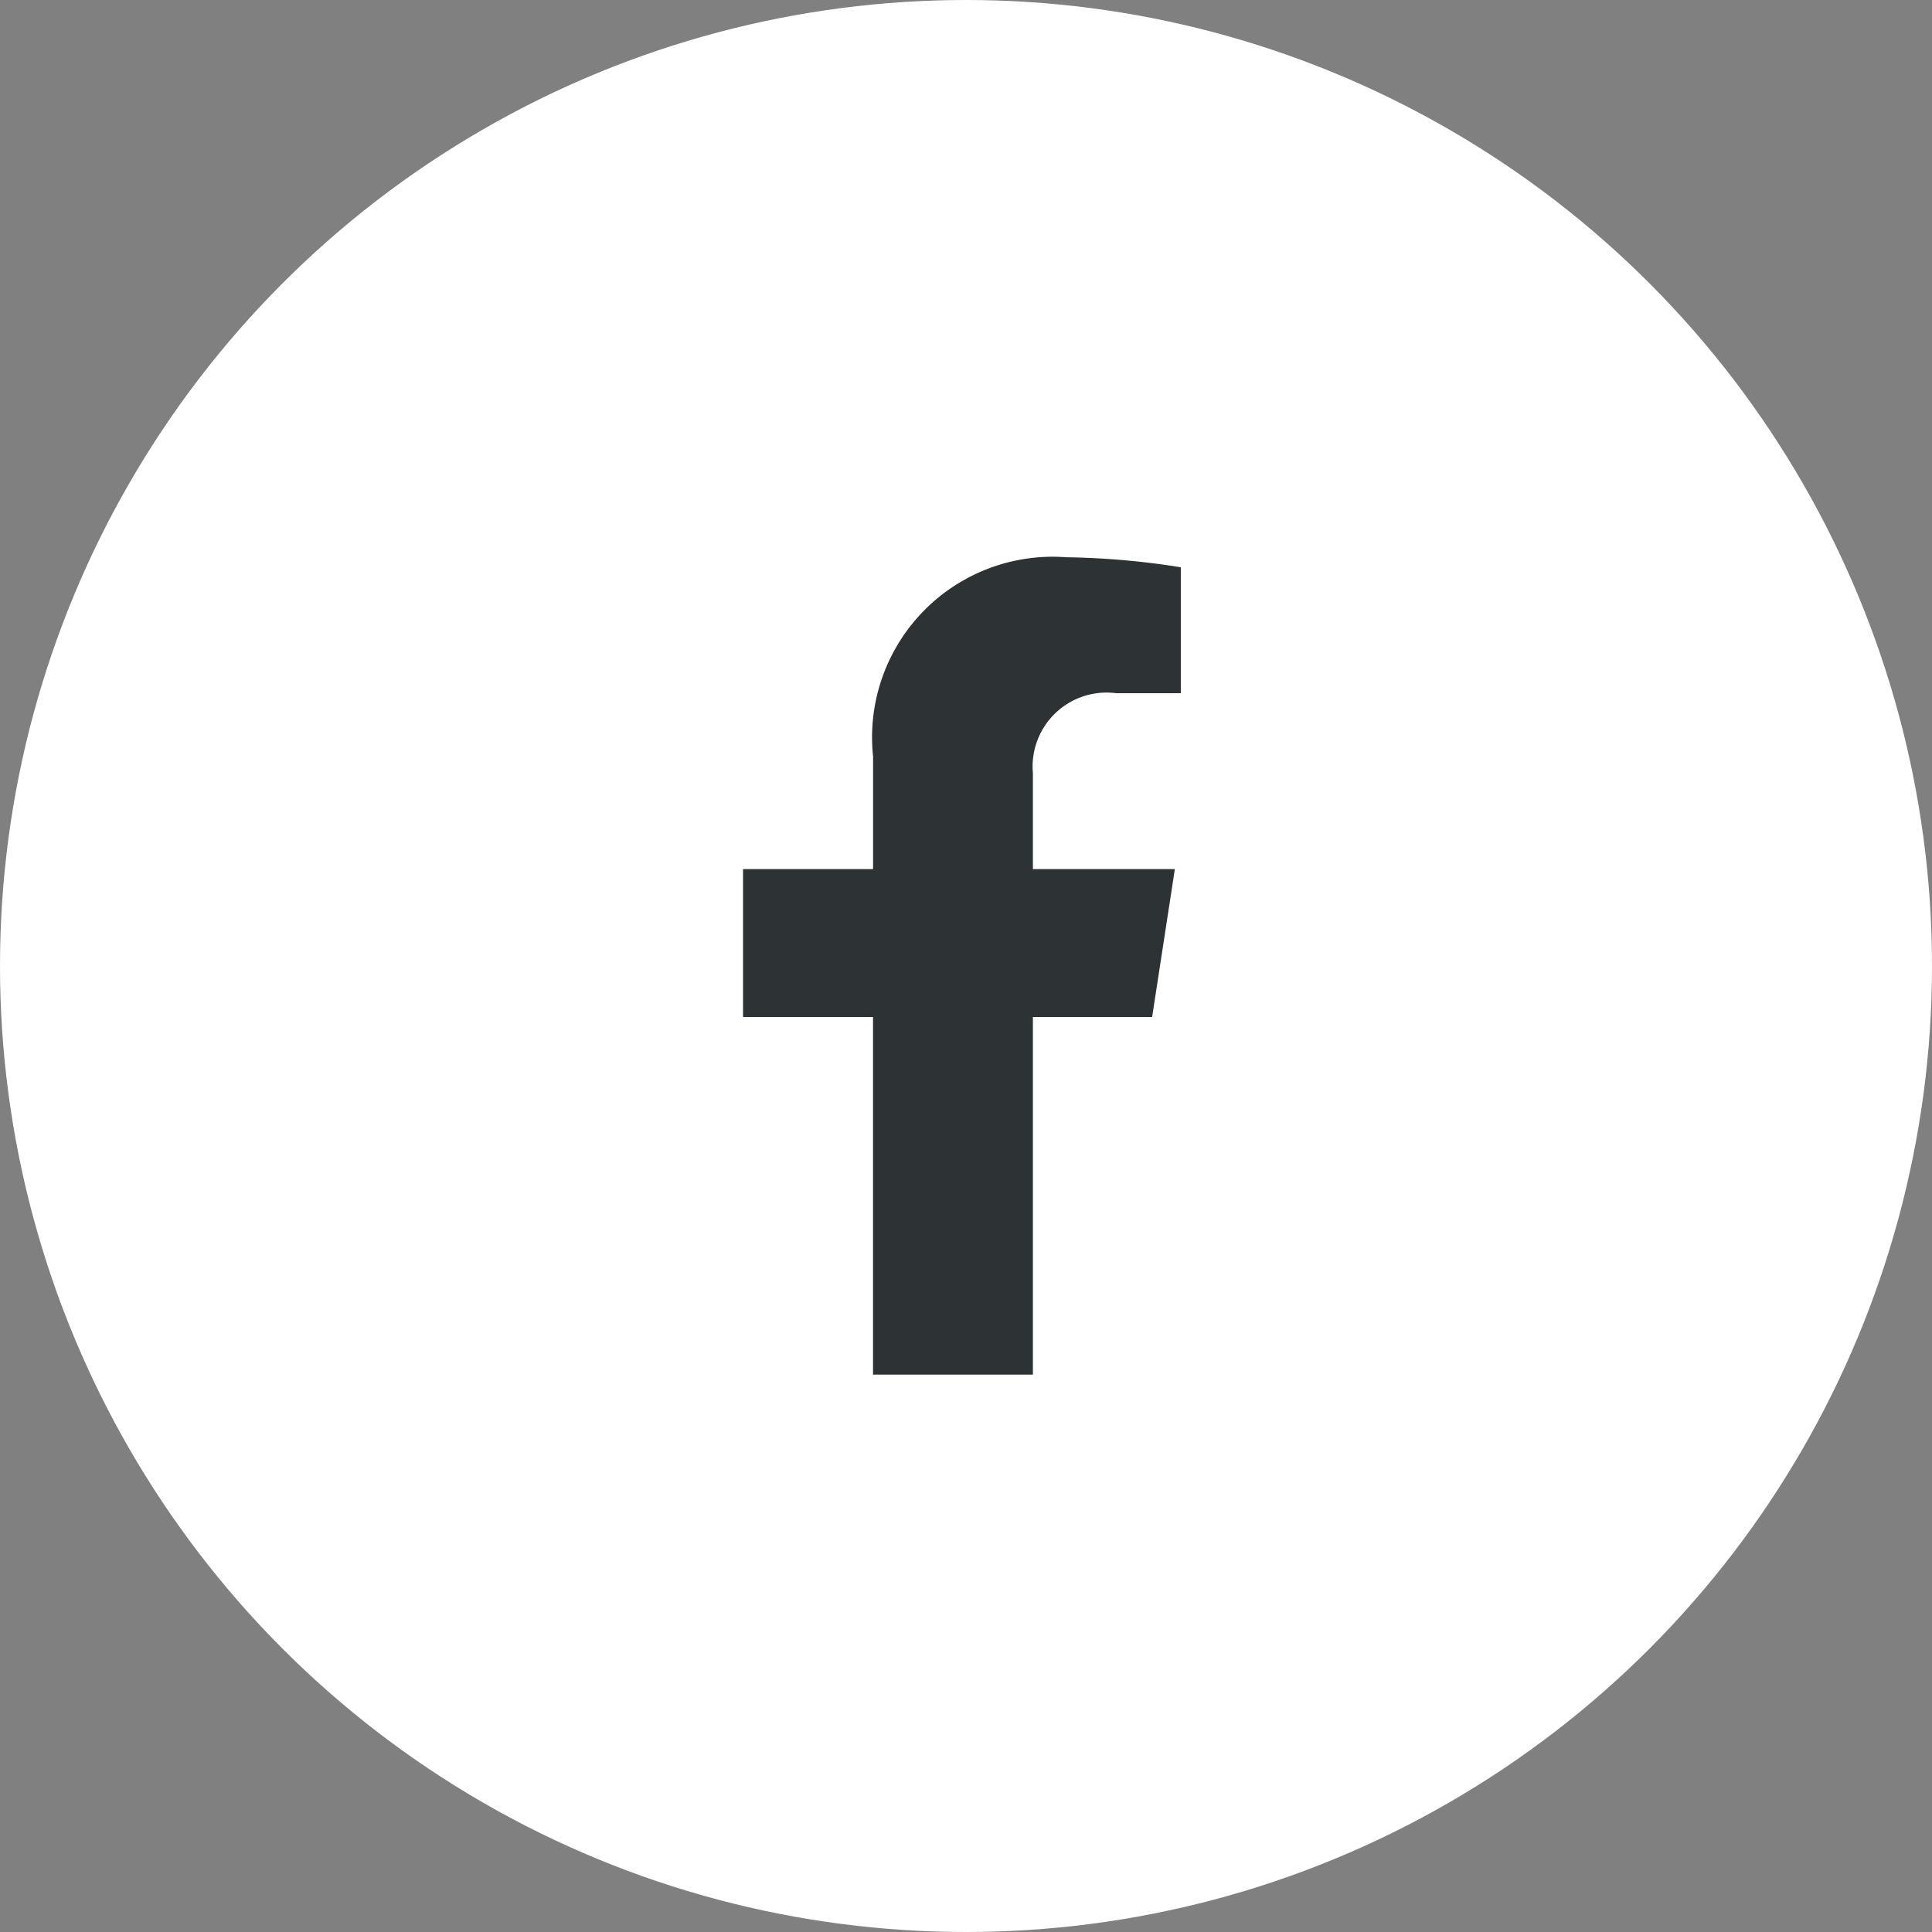
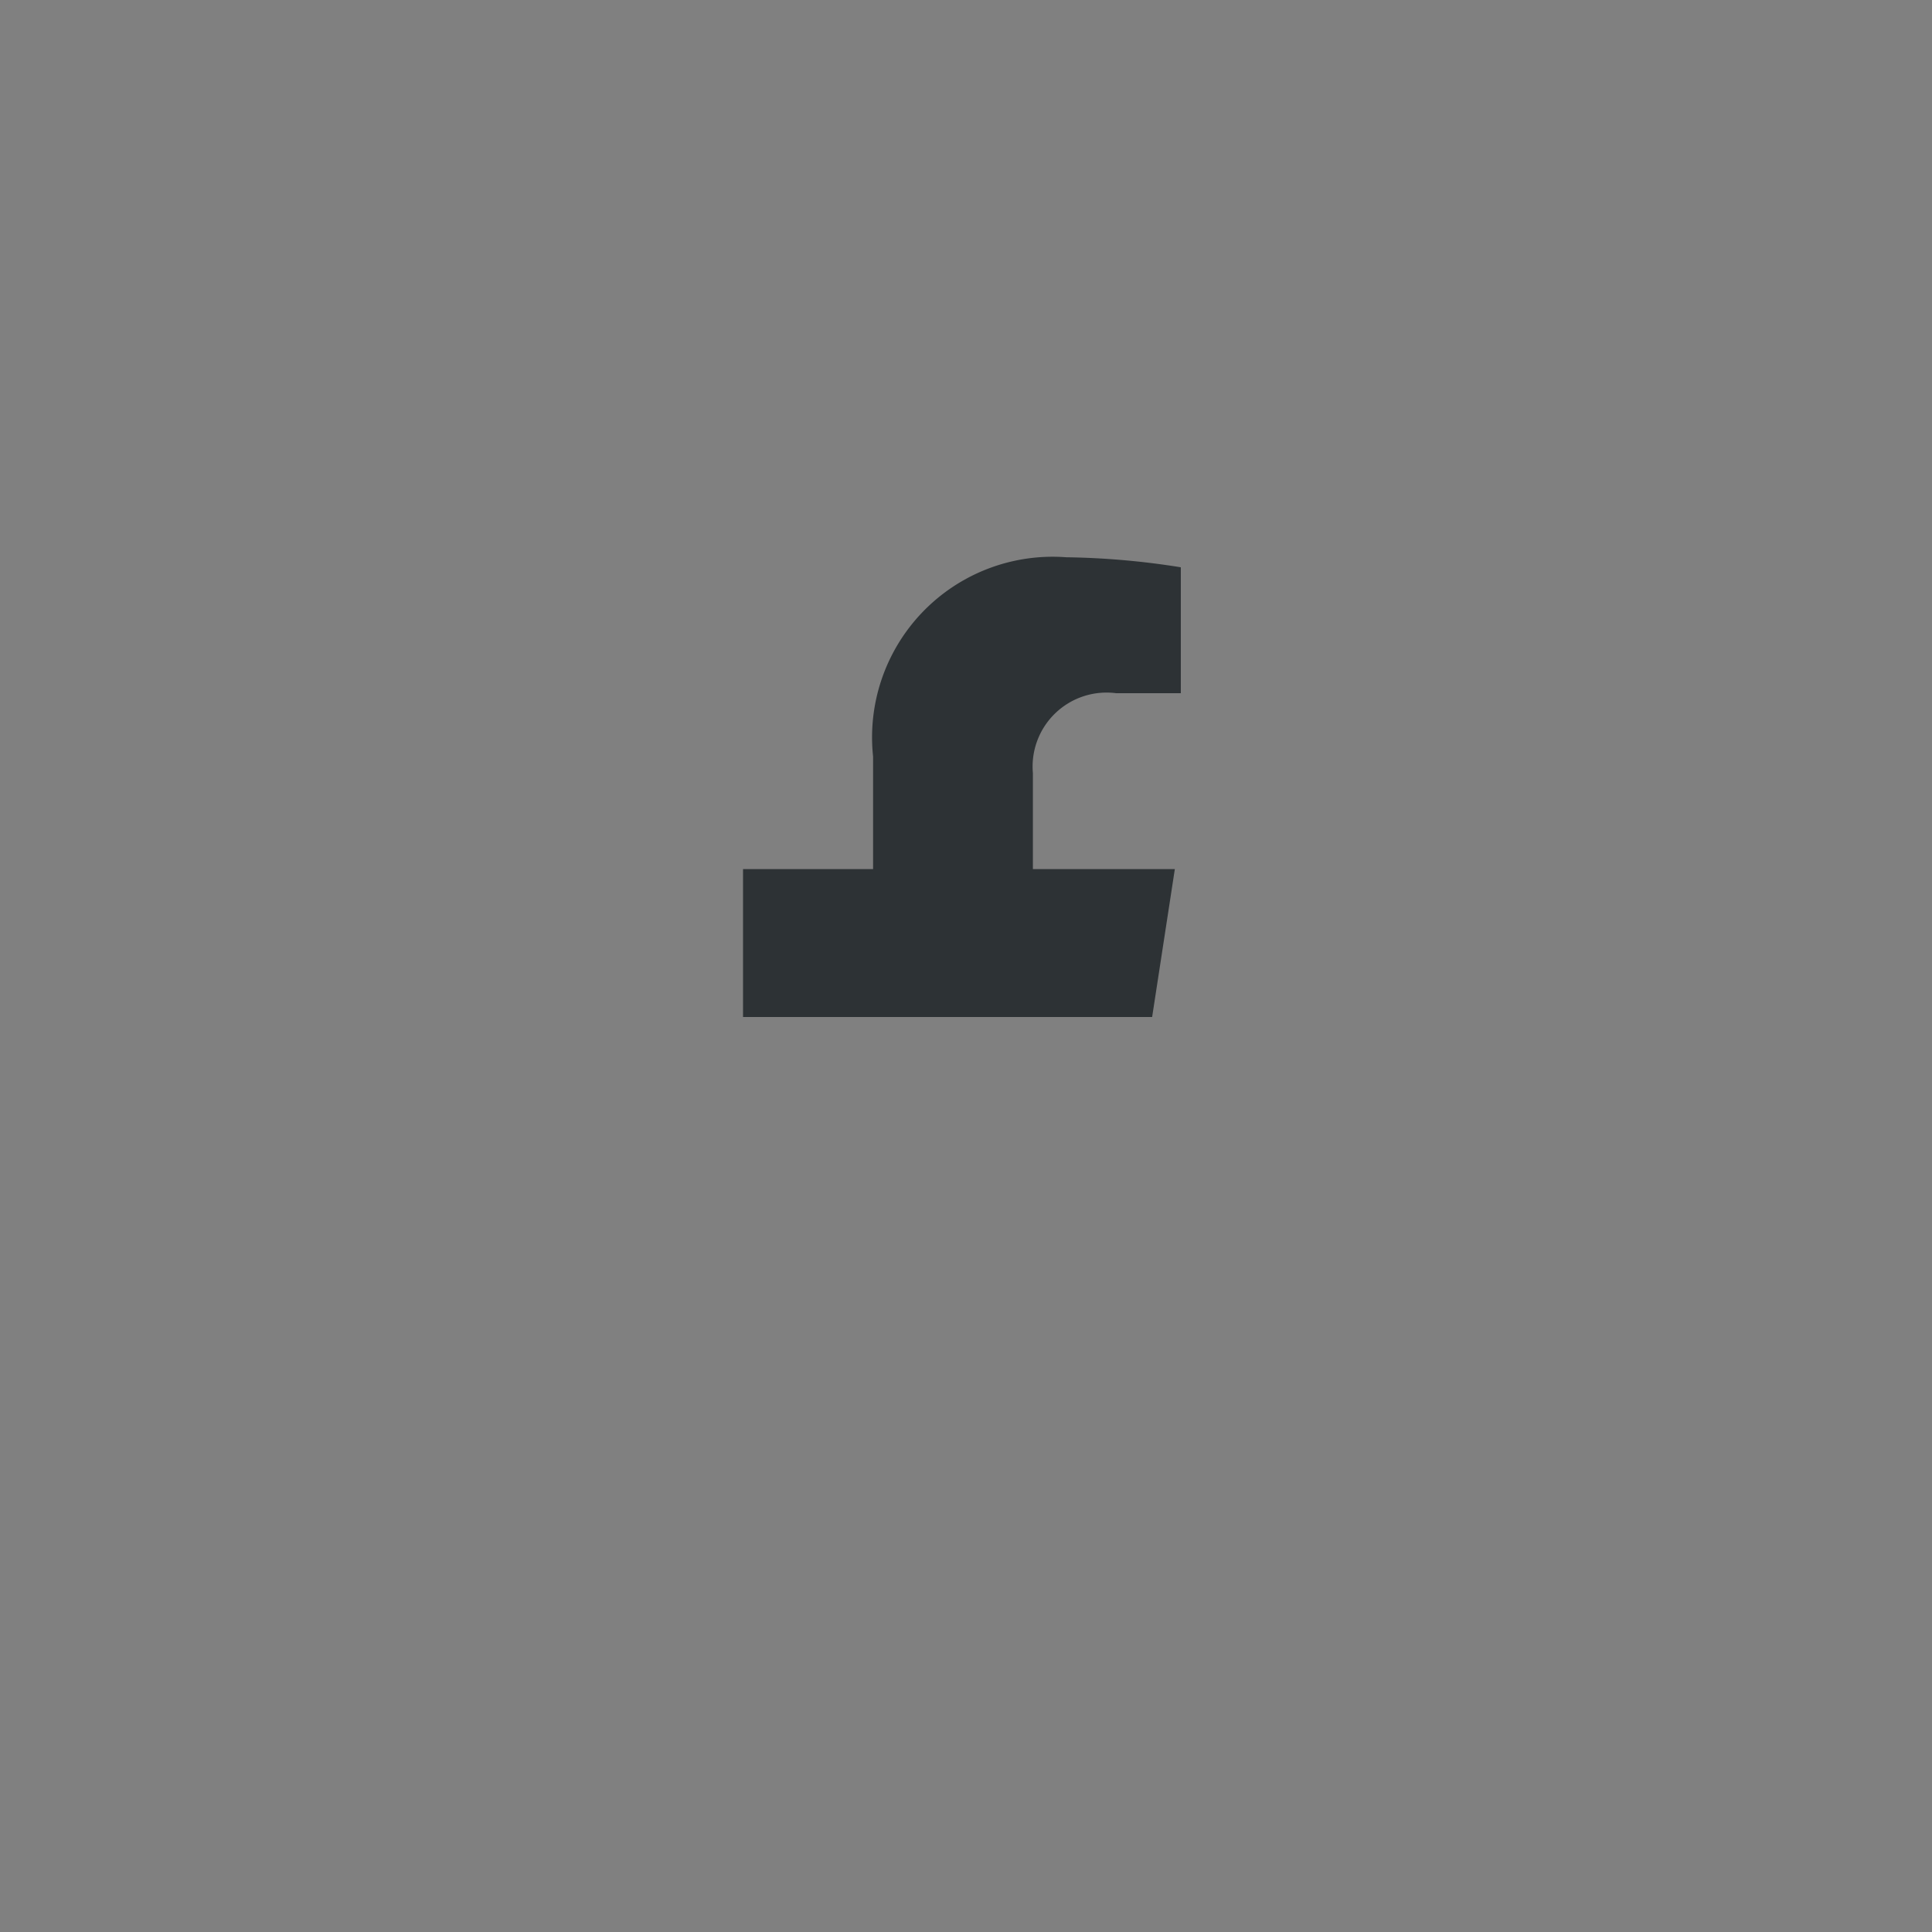
<svg xmlns="http://www.w3.org/2000/svg" id="facebook" width="32" height="32" viewBox="0 0 32 32">
  <rect x="0" y="0" width="32" height="32" fill="#808080" stroke="none" />
-   <circle id="Ellipse_81" data-name="Ellipse 81" cx="16" cy="16" r="16" fill="#fff" />
-   <path id="Icon_awesome-facebook-f" data-name="Icon awesome-facebook-f" d="M8.385,7.615l.376-2.45H6.41V3.575A1.225,1.225,0,0,1,7.792,2.252H8.86V.166A13.034,13.034,0,0,0,6.963,0a2.991,2.991,0,0,0-3.2,3.3V5.165H1.609v2.45H3.762v5.923H6.41V7.615Z" transform="translate(10.698 9.23)" fill="#2d3235" />
+   <path id="Icon_awesome-facebook-f" data-name="Icon awesome-facebook-f" d="M8.385,7.615l.376-2.45H6.41V3.575A1.225,1.225,0,0,1,7.792,2.252H8.86V.166A13.034,13.034,0,0,0,6.963,0a2.991,2.991,0,0,0-3.2,3.3V5.165H1.609v2.45H3.762H6.41V7.615Z" transform="translate(10.698 9.23)" fill="#2d3235" />
</svg>